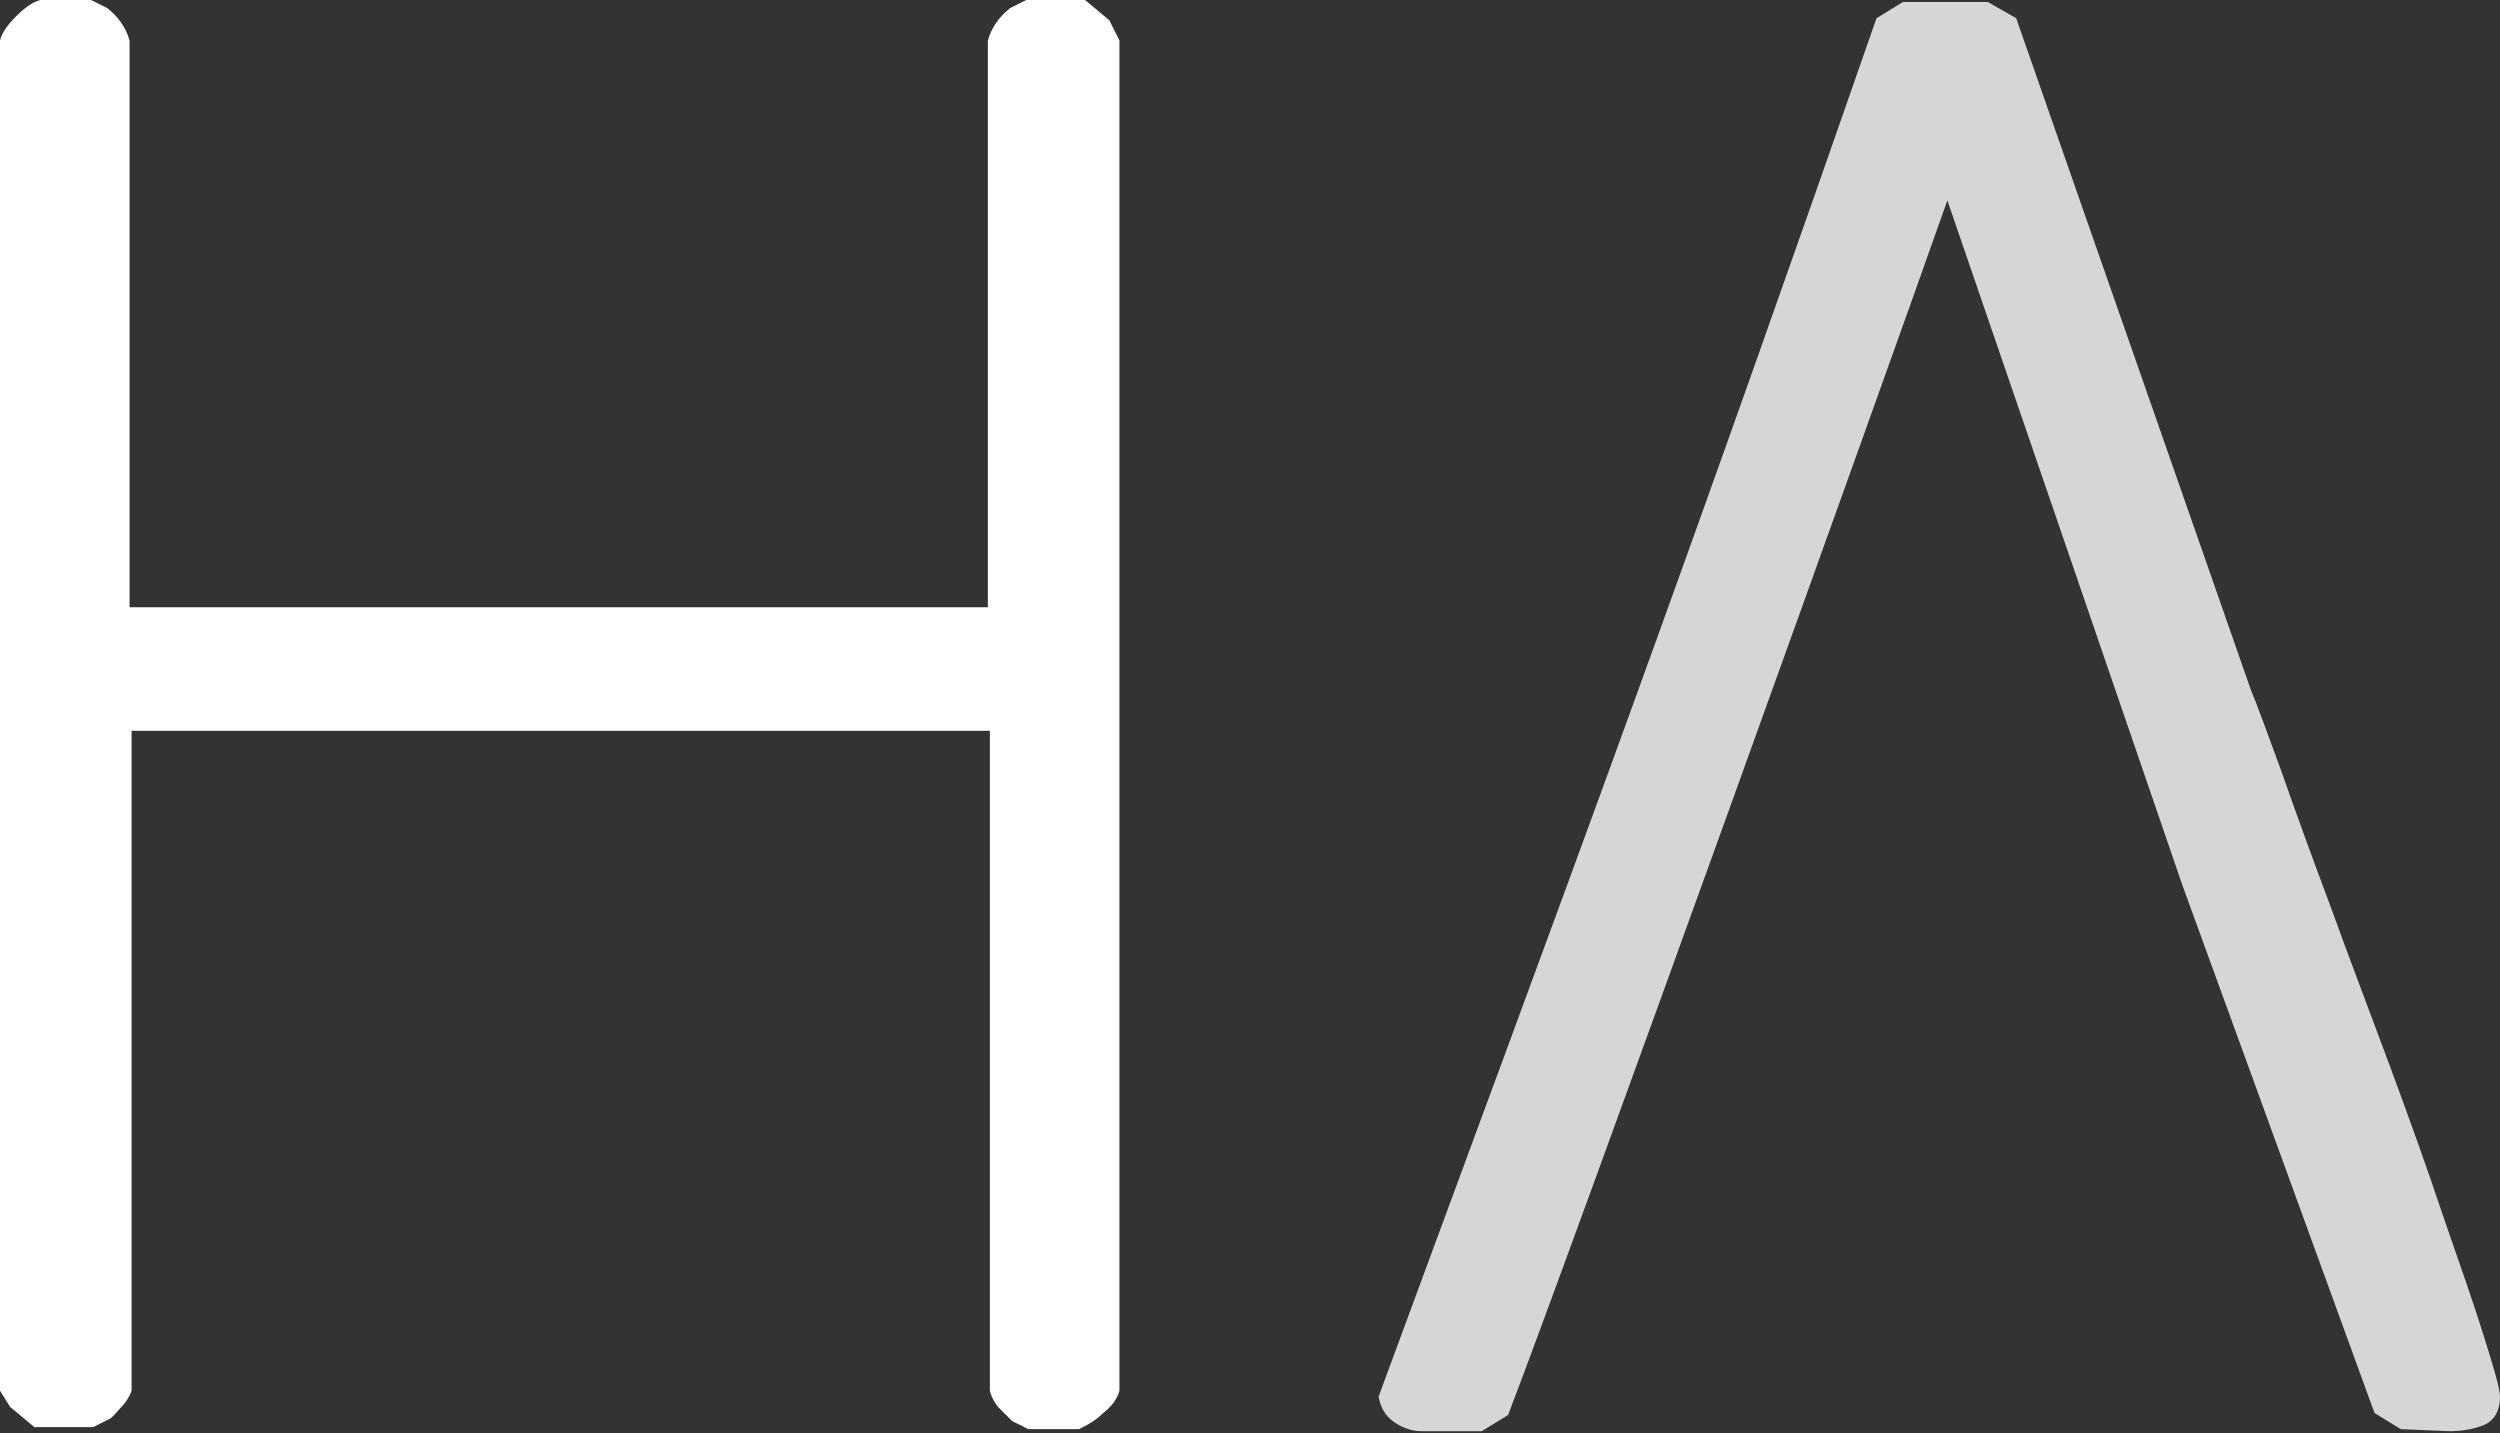
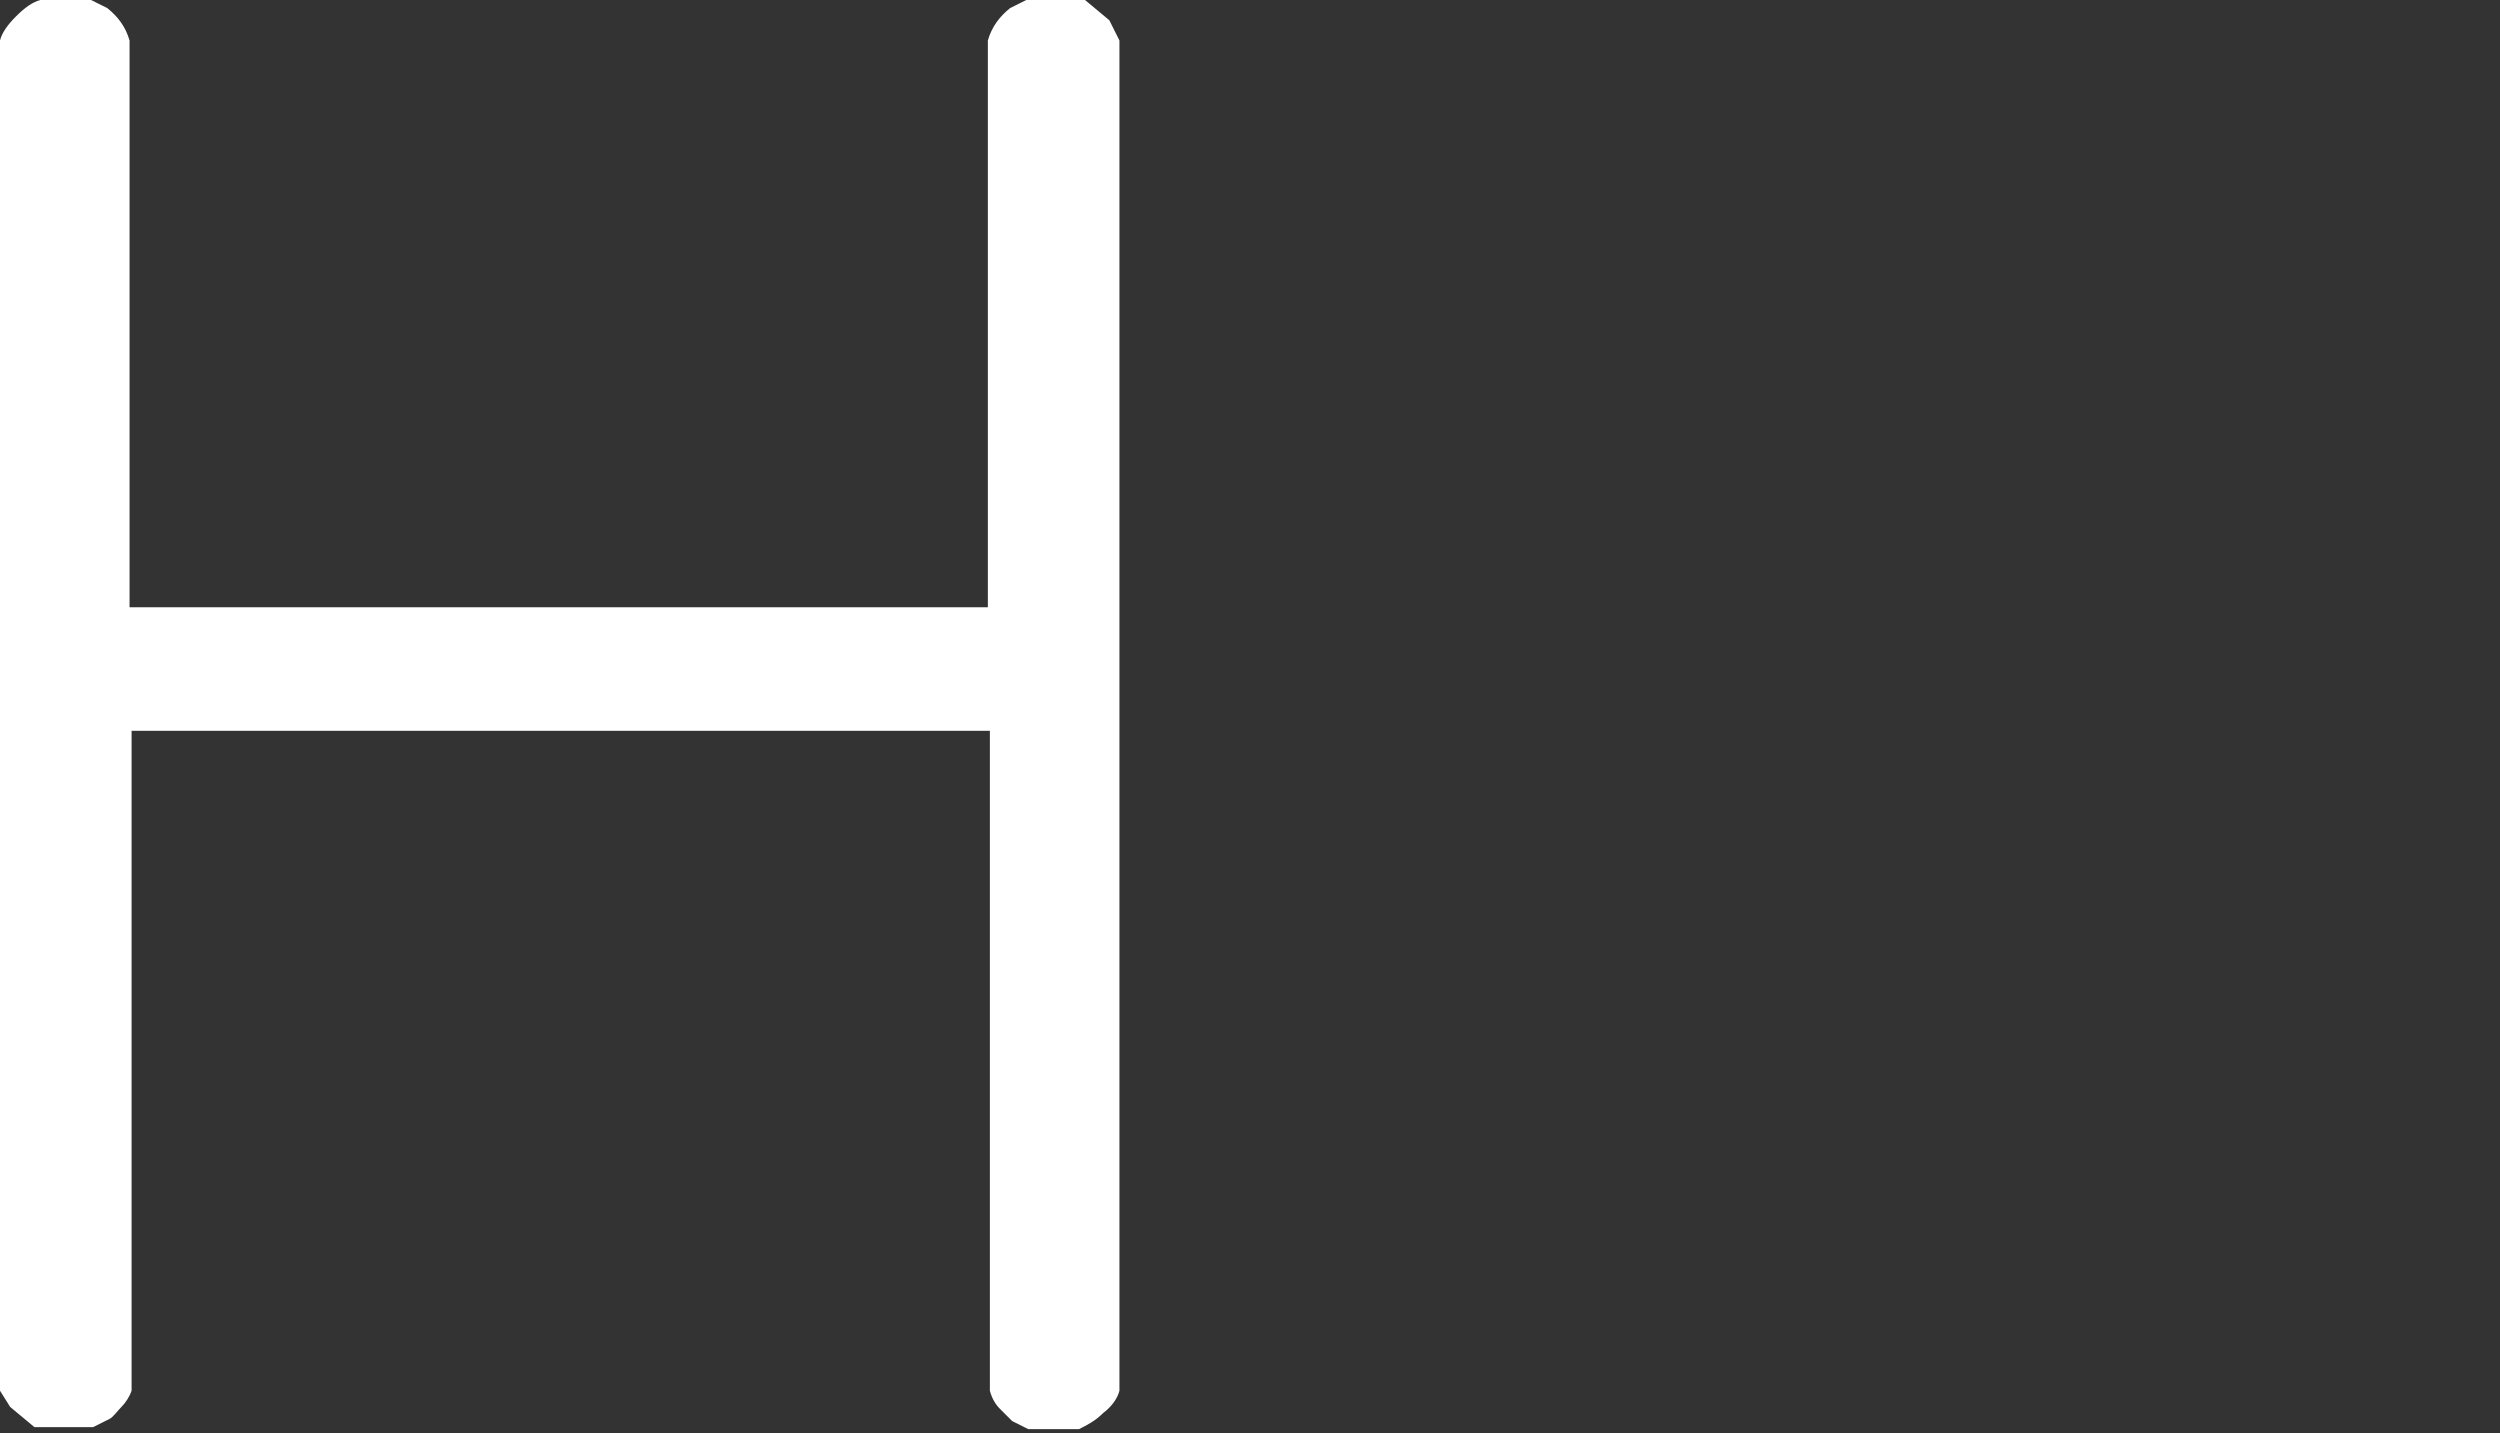
<svg xmlns="http://www.w3.org/2000/svg" version="1.1" x="0px" y="0px" width="123.5px" height="70.8px" viewBox="0 0 123.5 70.8" style="enable-background:new 0 0 123.5 70.8;" xml:space="preserve">
  <rect x="0" y="0" width="123.5" height="70.8" fill="#333333" stroke="none" />
  <style type="text/css">

	.st0{fill:#FFFFFF;}

	.st1{opacity:0.8;fill:#FFFFFF;}

</style>
  <defs>

</defs>
  <path class="st0" d="M54.5,69.8c-0.4,0.4-0.8,0.6-1.2,0.8h-2.5L50,70.2c-0.2-0.2-0.4-0.4-0.6-0.6c-0.2-0.2-0.4-0.5-0.5-0.9V36.1H6.5   v32.6C6.4,69,6.2,69.3,6,69.5c-0.2,0.2-0.4,0.5-0.6,0.6l-0.8,0.4H1.7l-1.2-1L0,68.7V2c0.1-0.4,0.4-0.8,0.8-1.2C1.2,0.4,1.6,0.1,2,0   h2.5l0.8,0.4C5.8,0.8,6.2,1.3,6.4,2v28h42.4V2c0.2-0.7,0.6-1.2,1.1-1.6L50.7,0h2.9l1.2,1l0.5,1v66.7C55.2,69.1,54.9,69.5,54.5,69.8z   " />
-   <path class="st1" d="M122.7,70.4c-0.5,0.2-1.1,0.3-1.7,0.3l-2.4-0.1l-1.3-0.8l-9.5-26.1L96.2,9.9c-3.1,8.8-18.4,51.4-21.7,60   l-1.3,0.8h-3c-0.5,0-1-0.2-1.4-0.5s-0.6-0.7-0.7-1.2c4.2-11.4,8.4-22.7,12.5-34c4.1-11.3,8.1-22.6,12.1-34.1L94,0.1h4.2l1.4,0.8   l11.6,33.2c0.3,0.7,0.8,2.1,1.5,4c0.7,2,1.5,4.2,2.4,6.6c0.9,2.5,1.9,5.1,2.9,7.8c1,2.7,1.9,5.2,2.7,7.6c0.8,2.3,1.5,4.3,2,5.9   c0.5,1.6,0.8,2.6,0.8,3C123.5,69.7,123.2,70.2,122.7,70.4z M96.2,9.9" />
</svg>